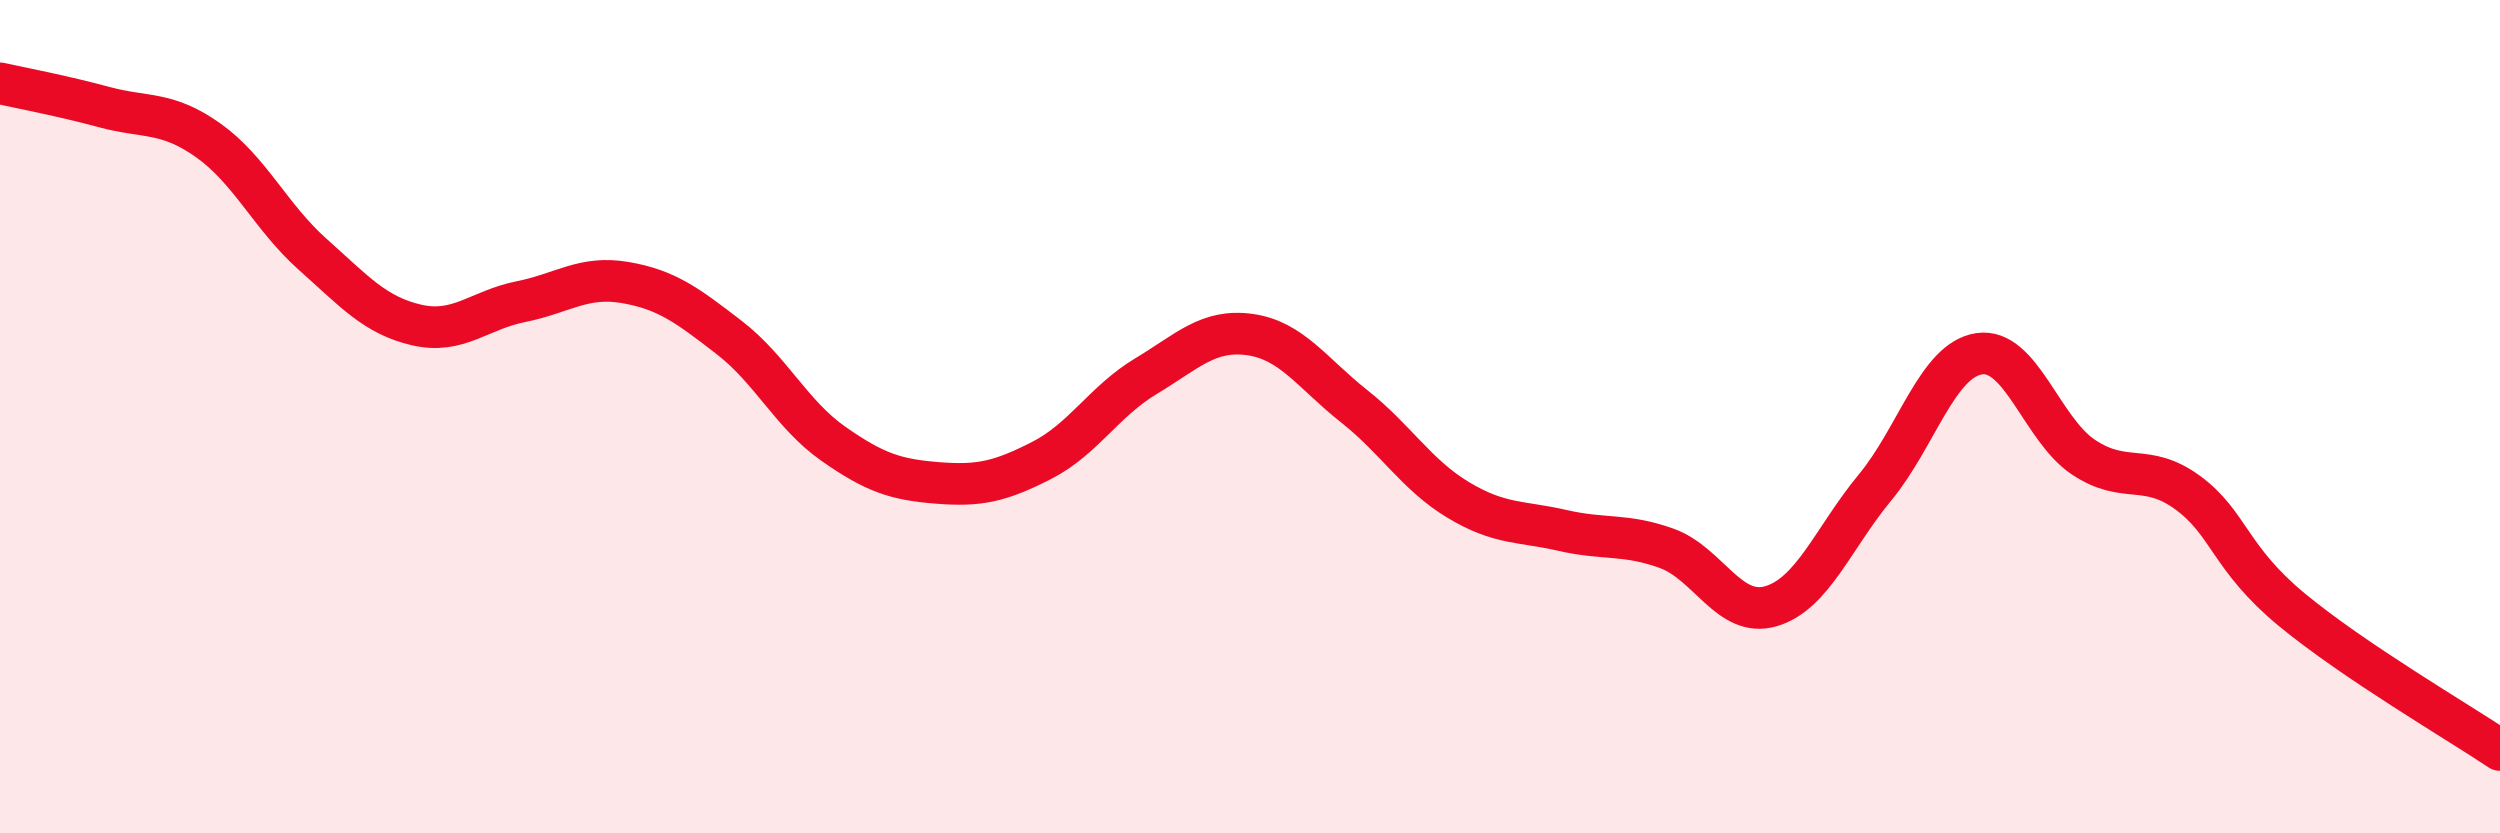
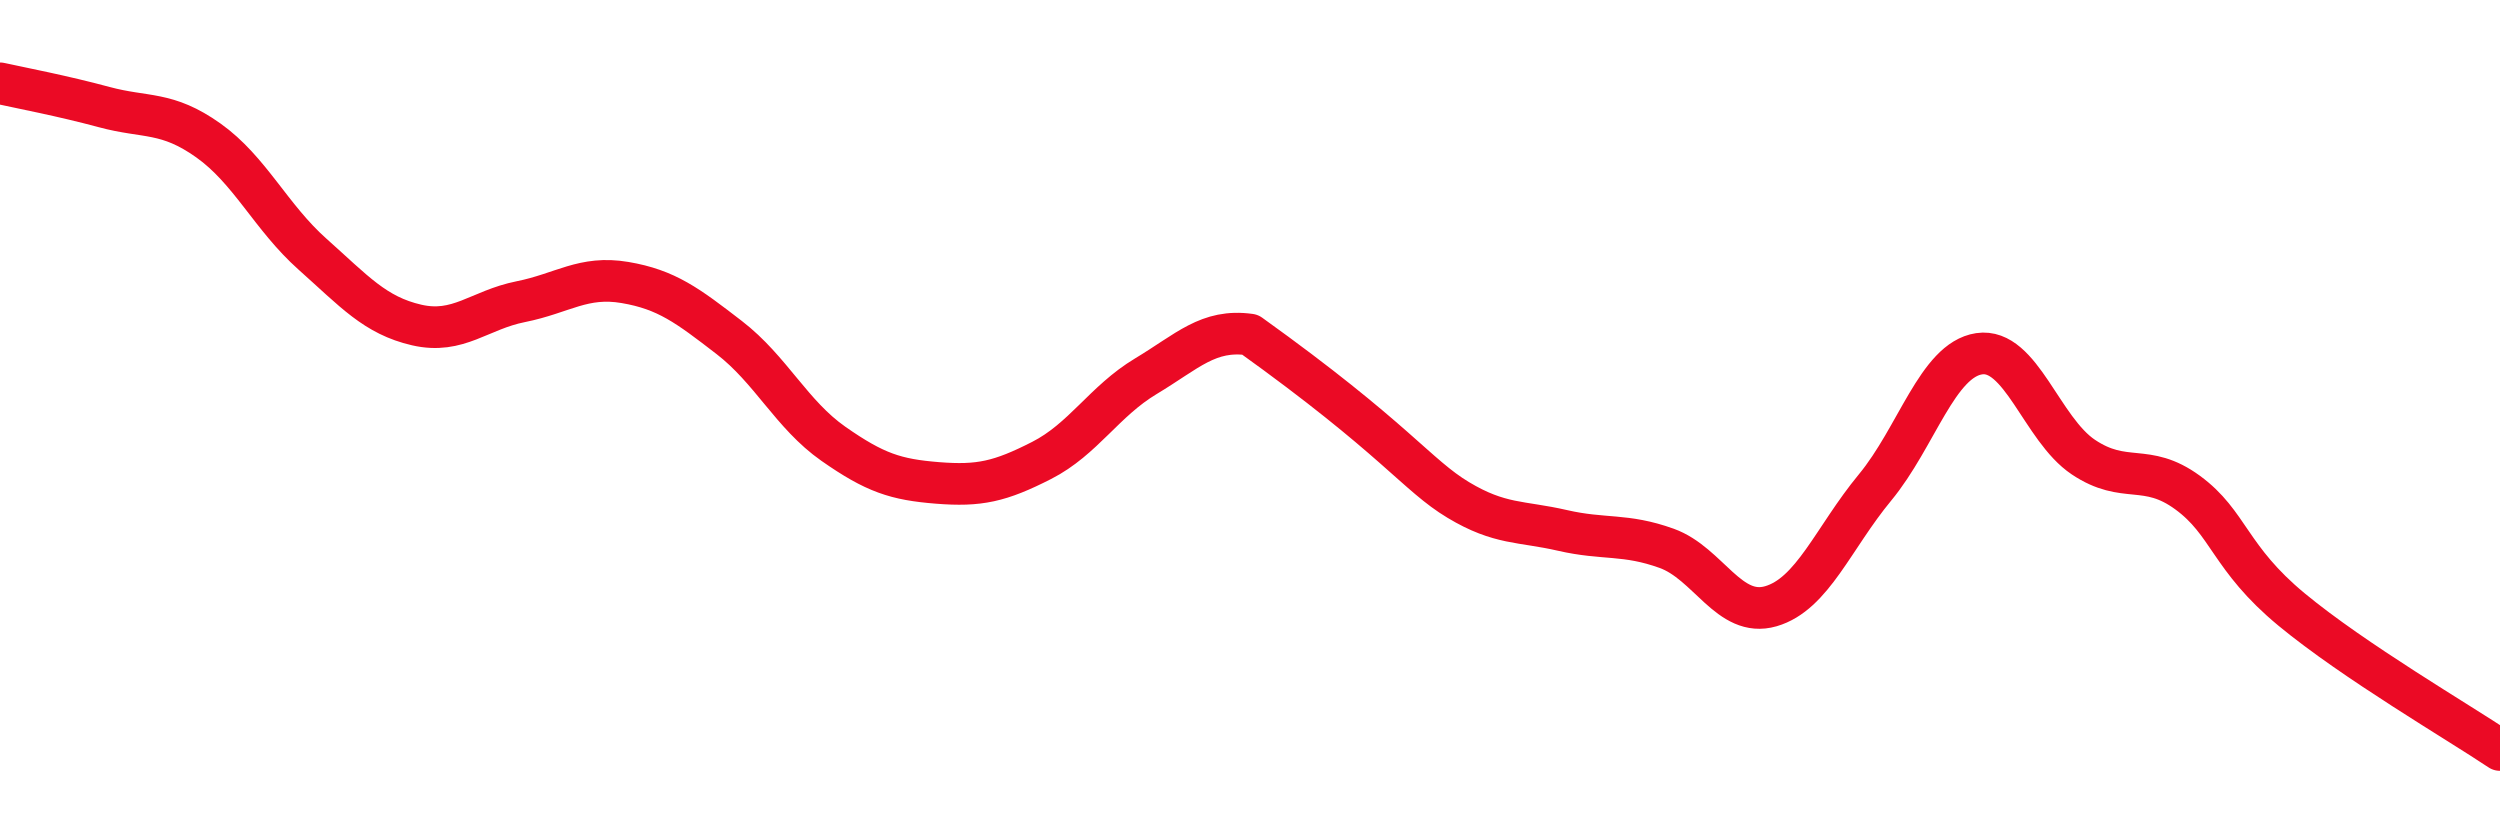
<svg xmlns="http://www.w3.org/2000/svg" width="60" height="20" viewBox="0 0 60 20">
-   <path d="M 0,2 C 0.5,2.11 1.5,2.3 2.5,2.57 C 3.5,2.84 4,2.66 5,3.37 C 6,4.08 6.5,5.21 7.5,6.1 C 8.5,6.99 9,7.57 10,7.8 C 11,8.03 11.5,7.44 12.5,7.24 C 13.5,7.04 14,6.61 15,6.78 C 16,6.95 16.5,7.33 17.5,8.1 C 18.5,8.87 19,9.95 20,10.65 C 21,11.35 21.5,11.51 22.5,11.59 C 23.5,11.67 24,11.56 25,11.05 C 26,10.54 26.5,9.63 27.5,9.03 C 28.5,8.43 29,7.89 30,8.03 C 31,8.17 31.5,8.96 32.5,9.75 C 33.5,10.54 34,11.4 35,12 C 36,12.6 36.5,12.5 37.5,12.73 C 38.5,12.96 39,12.8 40,13.16 C 41,13.52 41.5,14.84 42.5,14.55 C 43.5,14.26 44,12.91 45,11.7 C 46,10.49 46.5,8.64 47.5,8.49 C 48.5,8.34 49,10.3 50,10.97 C 51,11.64 51.5,11.09 52.5,11.82 C 53.5,12.55 53.5,13.39 55,14.63 C 56.5,15.87 59,17.33 60,18L60 20L0 20Z" fill="#EB0A25" opacity="0.1" stroke-linecap="round" stroke-linejoin="round" />
-   <path d="M 0,2 C 0.5,2.11 1.5,2.3 2.5,2.57 C 3.5,2.84 4,2.66 5,3.37 C 6,4.08 6.5,5.21 7.5,6.1 C 8.5,6.99 9,7.57 10,7.8 C 11,8.03 11.5,7.44 12.5,7.24 C 13.5,7.04 14,6.61 15,6.78 C 16,6.95 16.5,7.33 17.5,8.1 C 18.5,8.87 19,9.95 20,10.65 C 21,11.35 21.5,11.51 22.5,11.59 C 23.5,11.67 24,11.56 25,11.05 C 26,10.54 26.5,9.63 27.5,9.03 C 28.5,8.43 29,7.89 30,8.03 C 31,8.17 31.5,8.96 32.5,9.75 C 33.5,10.54 34,11.4 35,12 C 36,12.6 36.5,12.5 37.5,12.73 C 38.5,12.96 39,12.8 40,13.16 C 41,13.52 41.5,14.84 42.5,14.55 C 43.5,14.26 44,12.91 45,11.7 C 46,10.49 46.5,8.64 47.5,8.49 C 48.5,8.34 49,10.3 50,10.97 C 51,11.64 51.5,11.09 52.5,11.82 C 53.5,12.55 53.5,13.39 55,14.63 C 56.5,15.87 59,17.33 60,18" stroke="#EB0A25" stroke-width="1" fill="none" stroke-linecap="round" stroke-linejoin="round" />
+   <path d="M 0,2 C 0.5,2.11 1.5,2.3 2.5,2.57 C 3.5,2.84 4,2.66 5,3.37 C 6,4.08 6.5,5.21 7.5,6.1 C 8.5,6.99 9,7.57 10,7.8 C 11,8.03 11.5,7.44 12.5,7.24 C 13.5,7.04 14,6.61 15,6.78 C 16,6.95 16.5,7.33 17.5,8.1 C 18.5,8.87 19,9.95 20,10.65 C 21,11.35 21.5,11.51 22.5,11.59 C 23.5,11.67 24,11.56 25,11.05 C 26,10.54 26.5,9.63 27.5,9.03 C 28.5,8.43 29,7.89 30,8.03 C 33.5,10.54 34,11.4 35,12 C 36,12.6 36.5,12.5 37.5,12.73 C 38.5,12.96 39,12.8 40,13.16 C 41,13.52 41.5,14.84 42.5,14.55 C 43.5,14.26 44,12.91 45,11.7 C 46,10.49 46.5,8.64 47.5,8.49 C 48.5,8.34 49,10.3 50,10.97 C 51,11.64 51.5,11.09 52.5,11.82 C 53.5,12.55 53.5,13.39 55,14.63 C 56.5,15.87 59,17.33 60,18" stroke="#EB0A25" stroke-width="1" fill="none" stroke-linecap="round" stroke-linejoin="round" />
</svg>